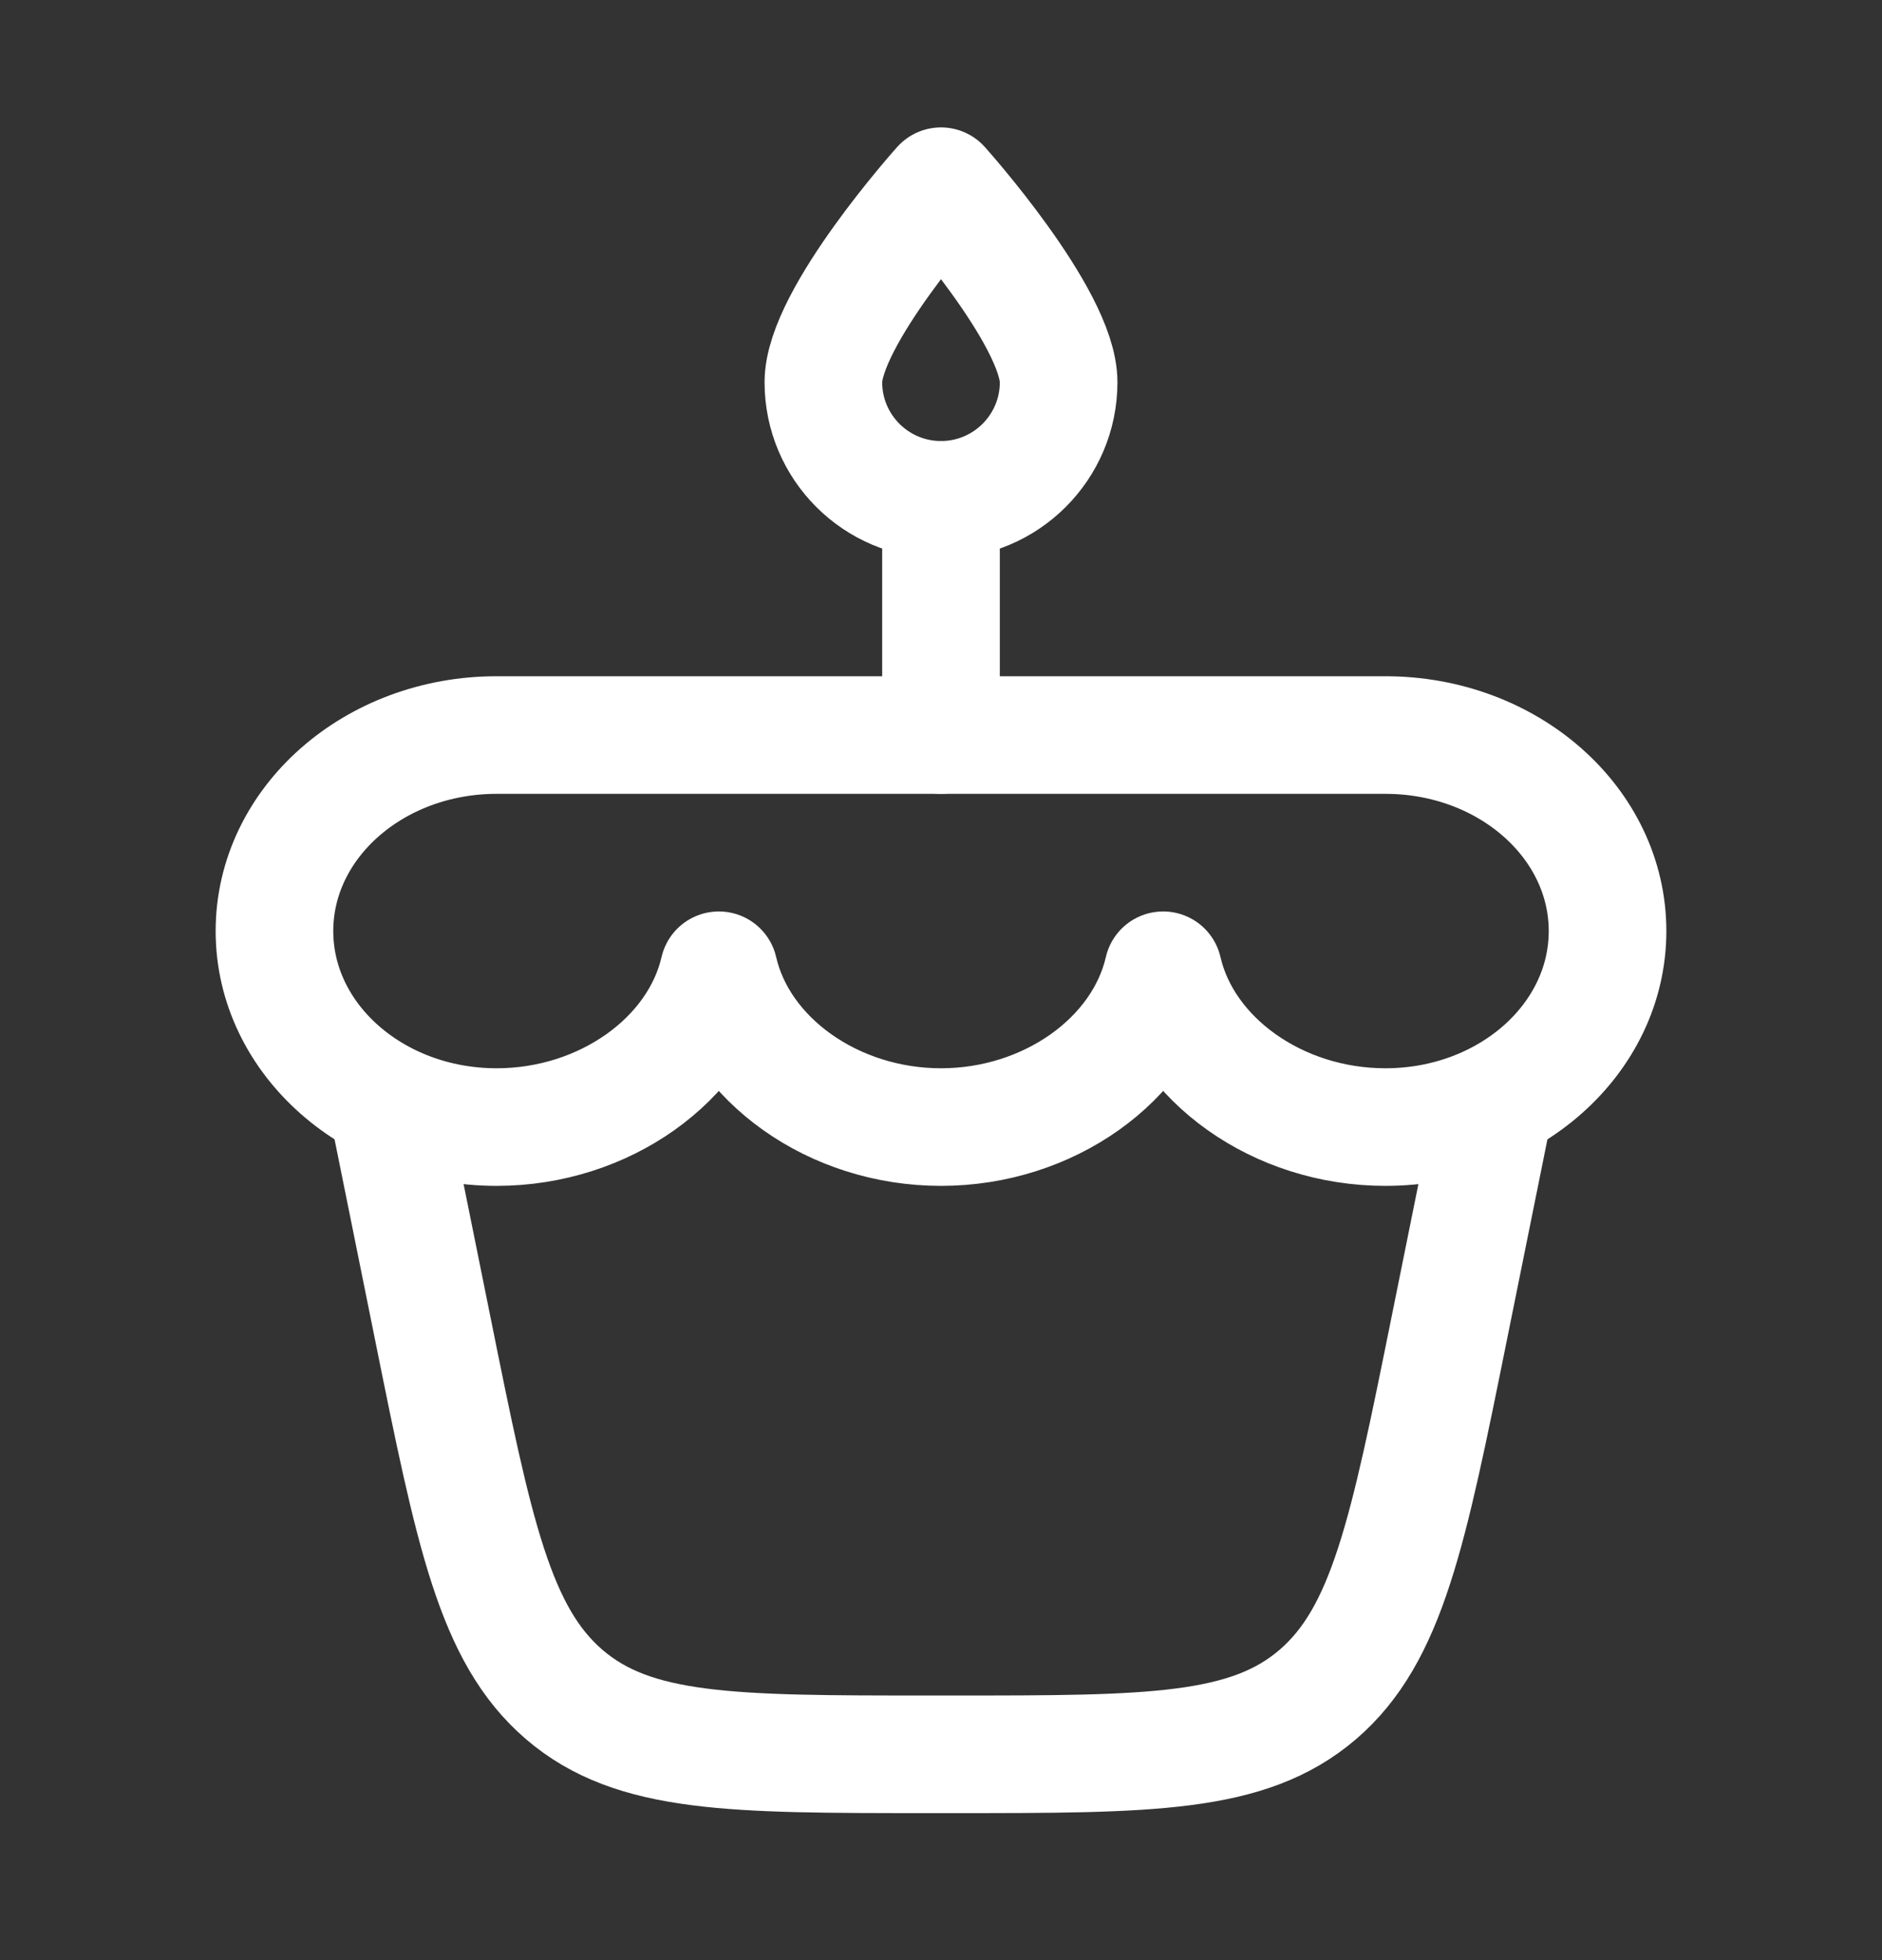
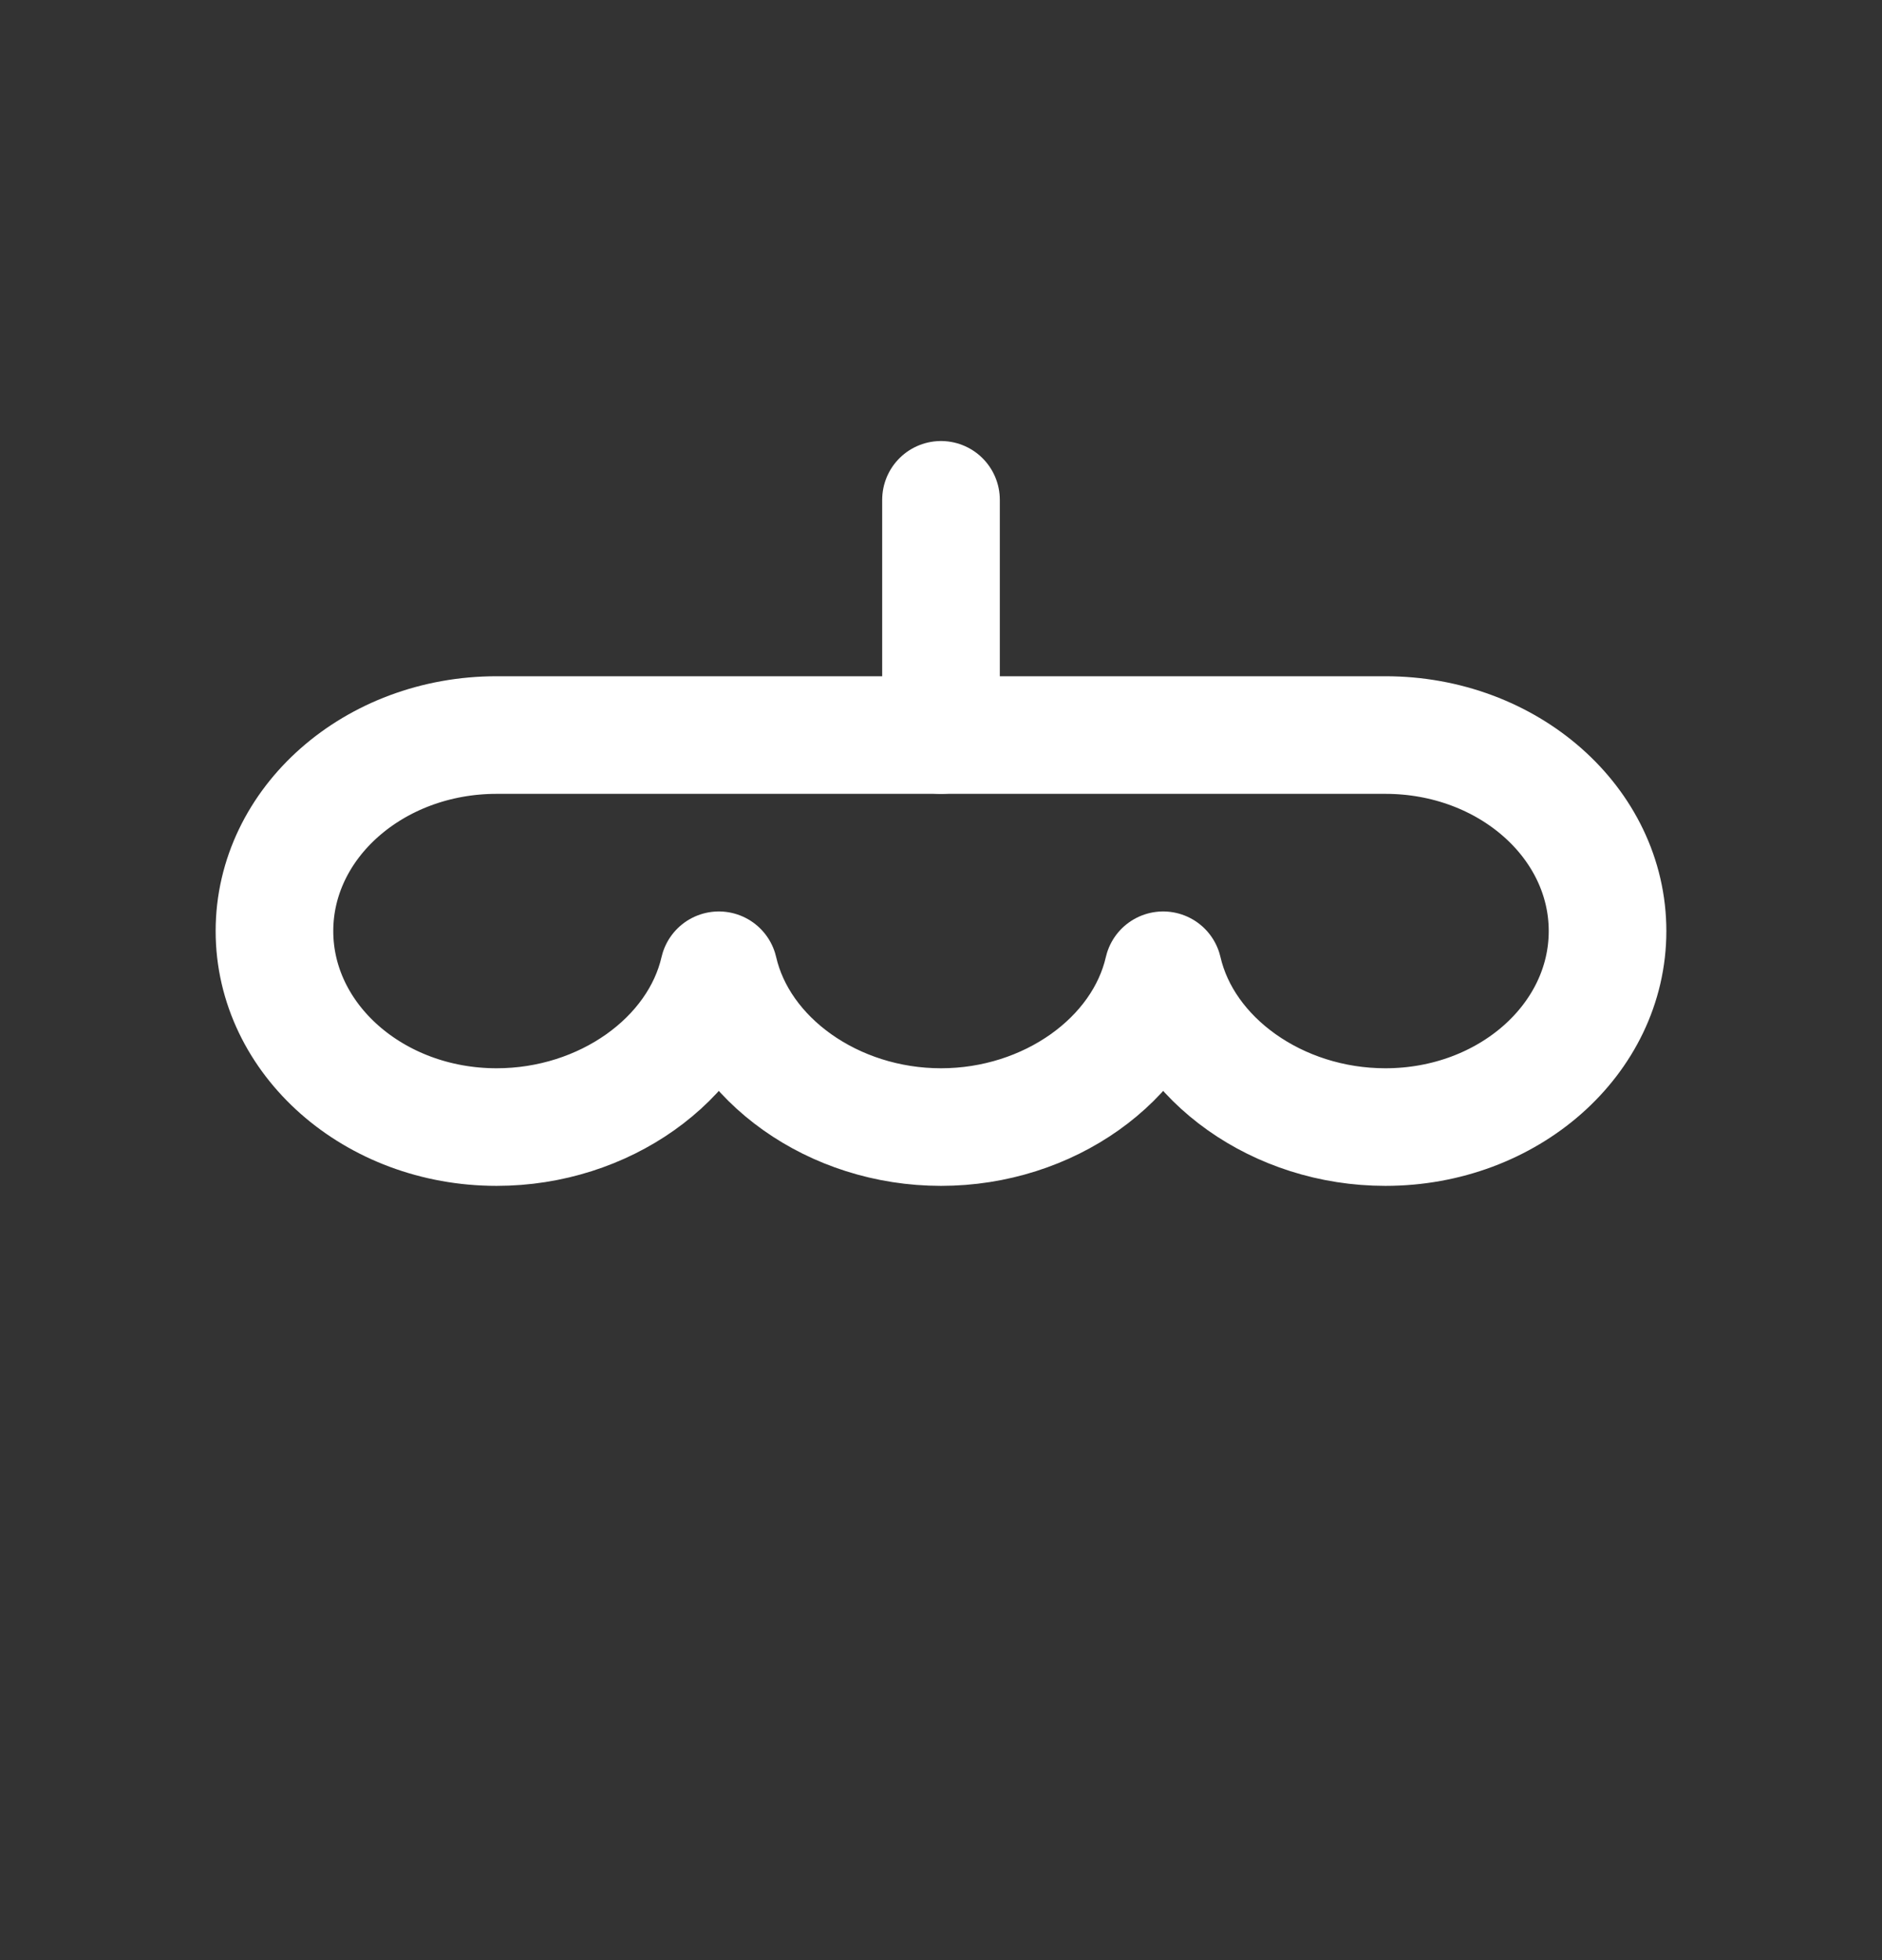
<svg xmlns="http://www.w3.org/2000/svg" width="24" height="25" viewBox="0 0 24 25" fill="none">
  <rect x="0" y="0" width="24" height="25" fill="#333333" stroke="none" />
-   <path d="M13.5 4.875C13.5 5.703 12.828 6.375 12 6.375C11.172 6.375 10.5 5.703 10.5 4.875C10.5 4.047 12 2.375 12 2.375C12 2.375 13.5 4.047 13.5 4.875Z" stroke="white" stroke-width="1.5" stroke-linejoin="round" />
  <path d="M12 6.375V9.375" stroke="white" stroke-width="1.5" stroke-linecap="round" stroke-linejoin="round" />
  <path d="M17.667 14.375C19.232 14.375 20.5 13.256 20.5 11.875C20.5 10.494 19.232 9.375 17.667 9.375H6.333C4.769 9.375 3.5 10.494 3.5 11.875C3.5 13.256 4.769 14.375 6.333 14.375C7.704 14.375 8.904 13.516 9.167 12.375C9.429 13.516 10.629 14.375 12 14.375C13.371 14.375 14.571 13.516 14.833 12.375C15.096 13.516 16.296 14.375 17.667 14.375Z" stroke="white" stroke-width="1.5" stroke-linejoin="round" />
-   <path d="M5 14.375L5.521 16.955C6.045 19.552 6.308 20.85 7.196 21.613C8.085 22.375 9.336 22.375 11.839 22.375H12.161C14.664 22.375 15.915 22.375 16.804 21.613C17.692 20.85 17.955 19.552 18.479 16.955L19 14.375" stroke="white" stroke-width="1.5" stroke-linecap="round" stroke-linejoin="round" />
</svg>